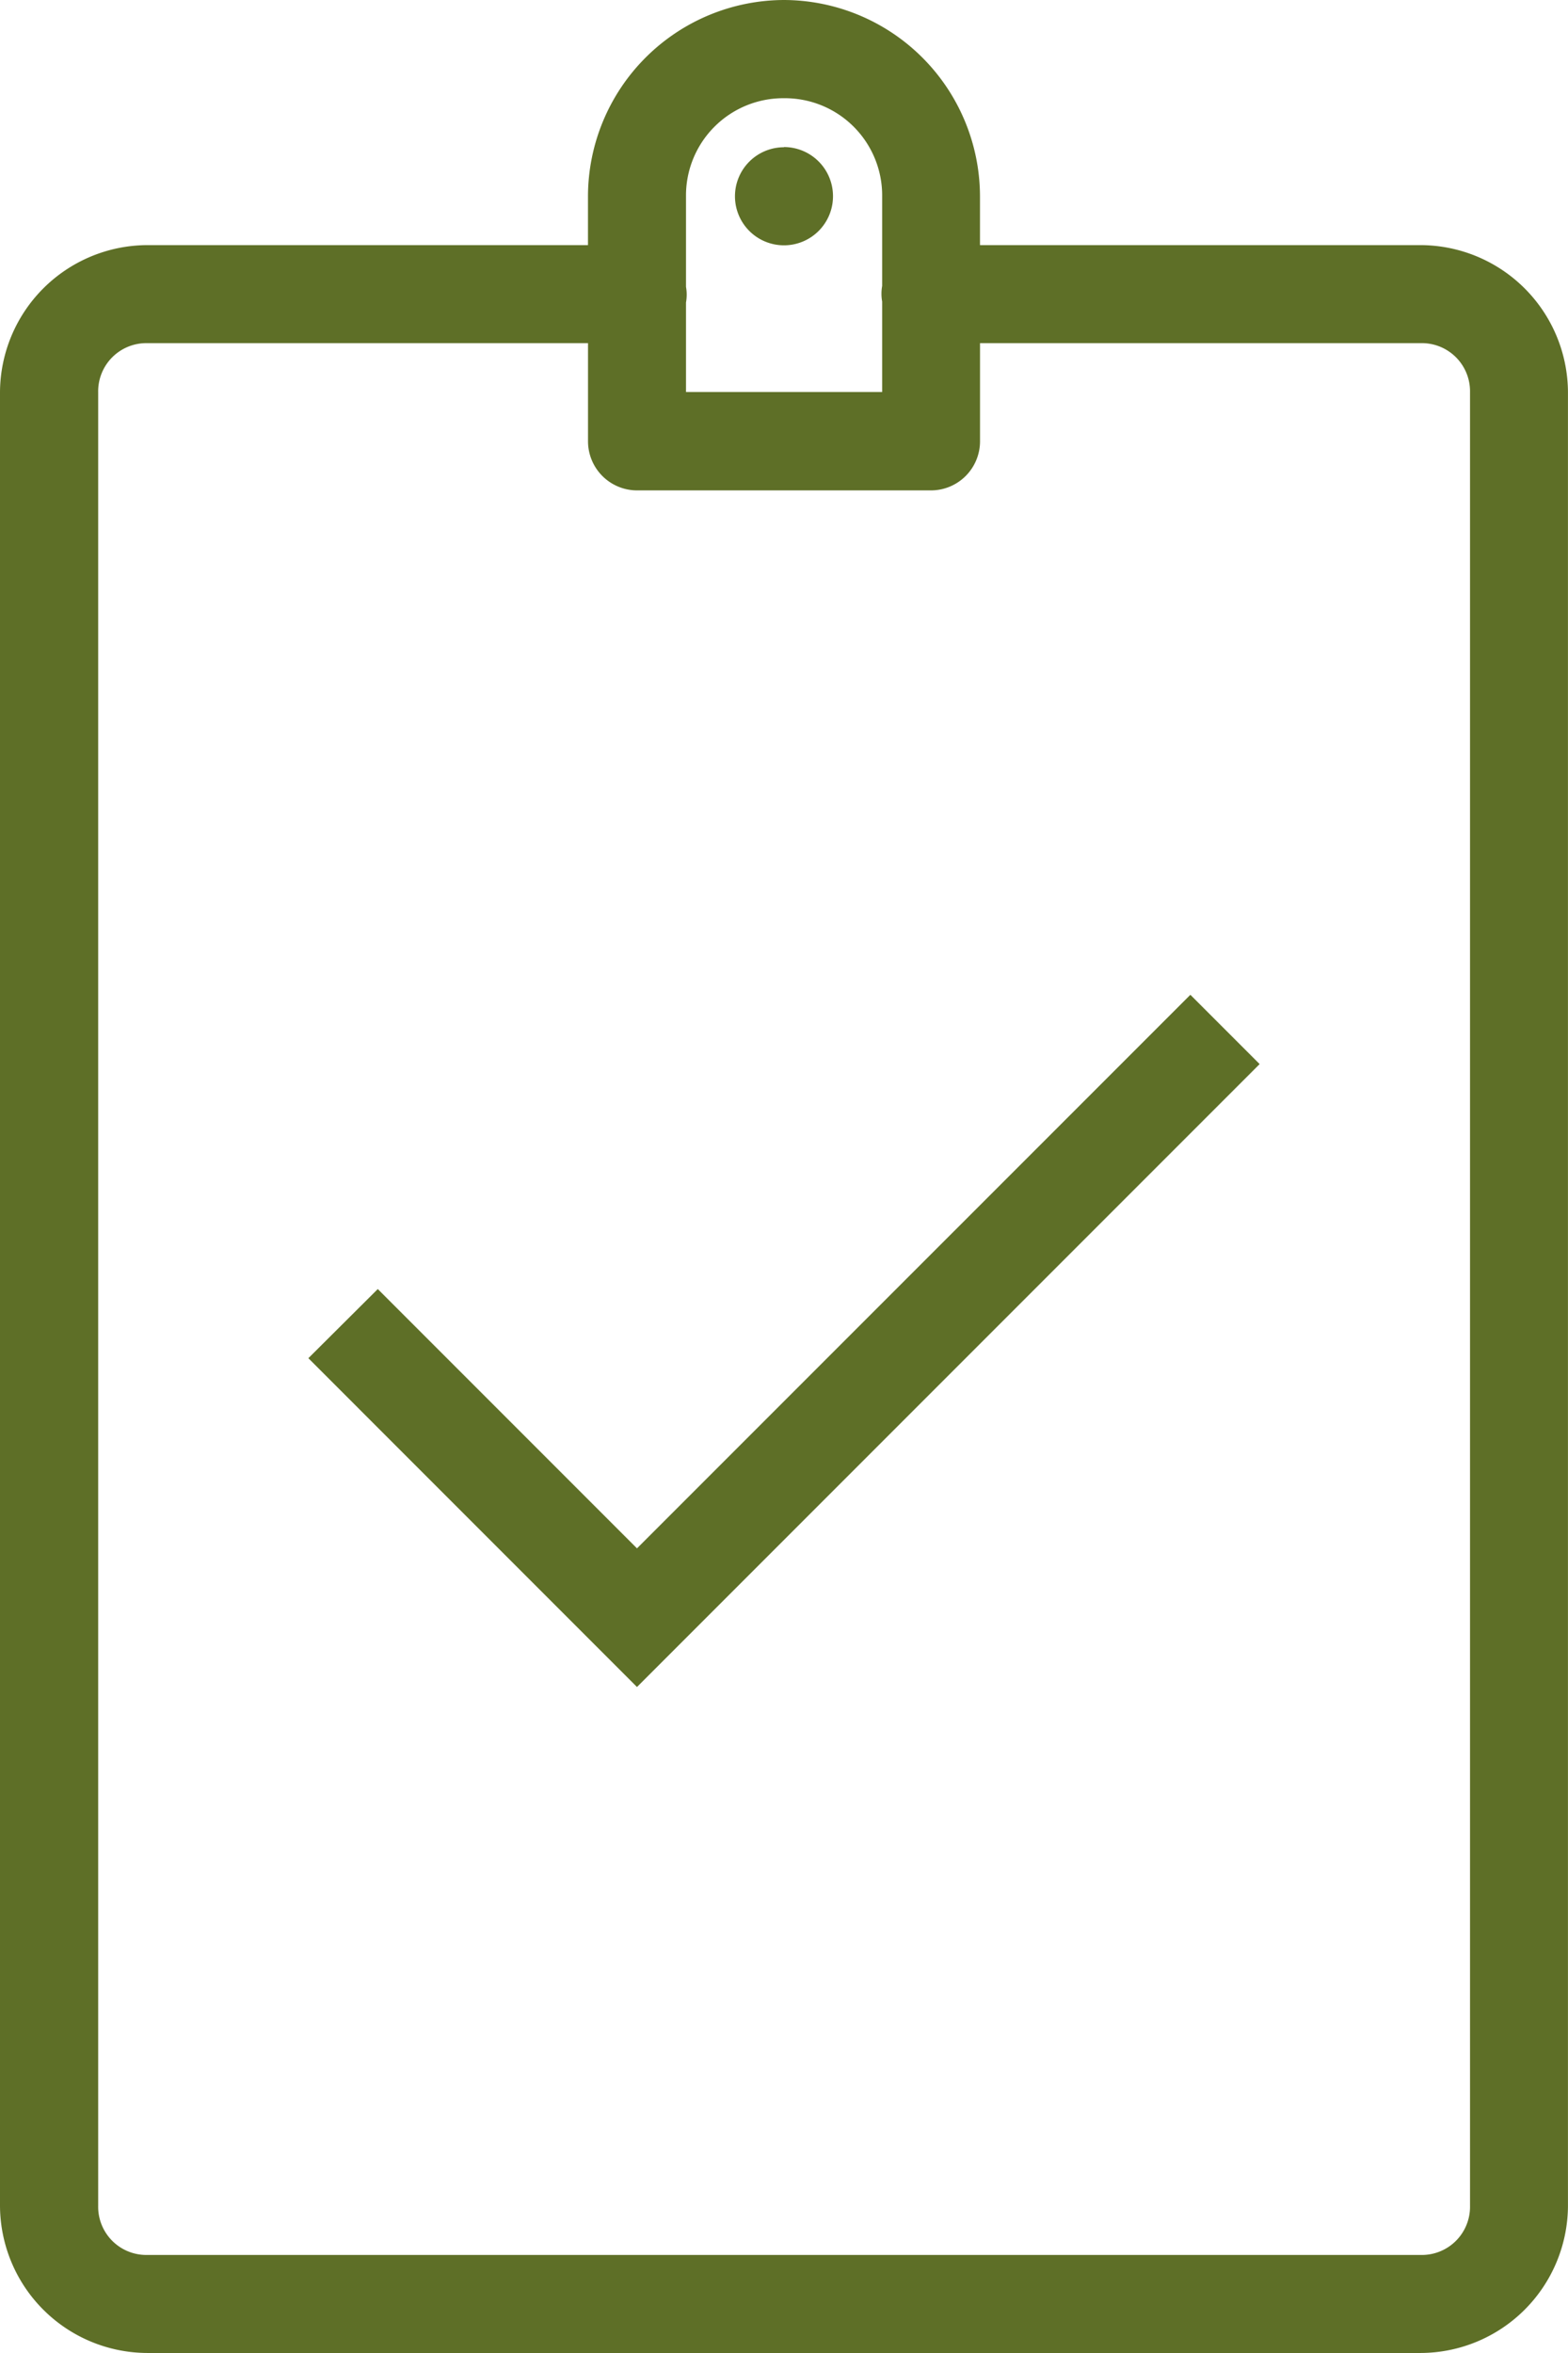
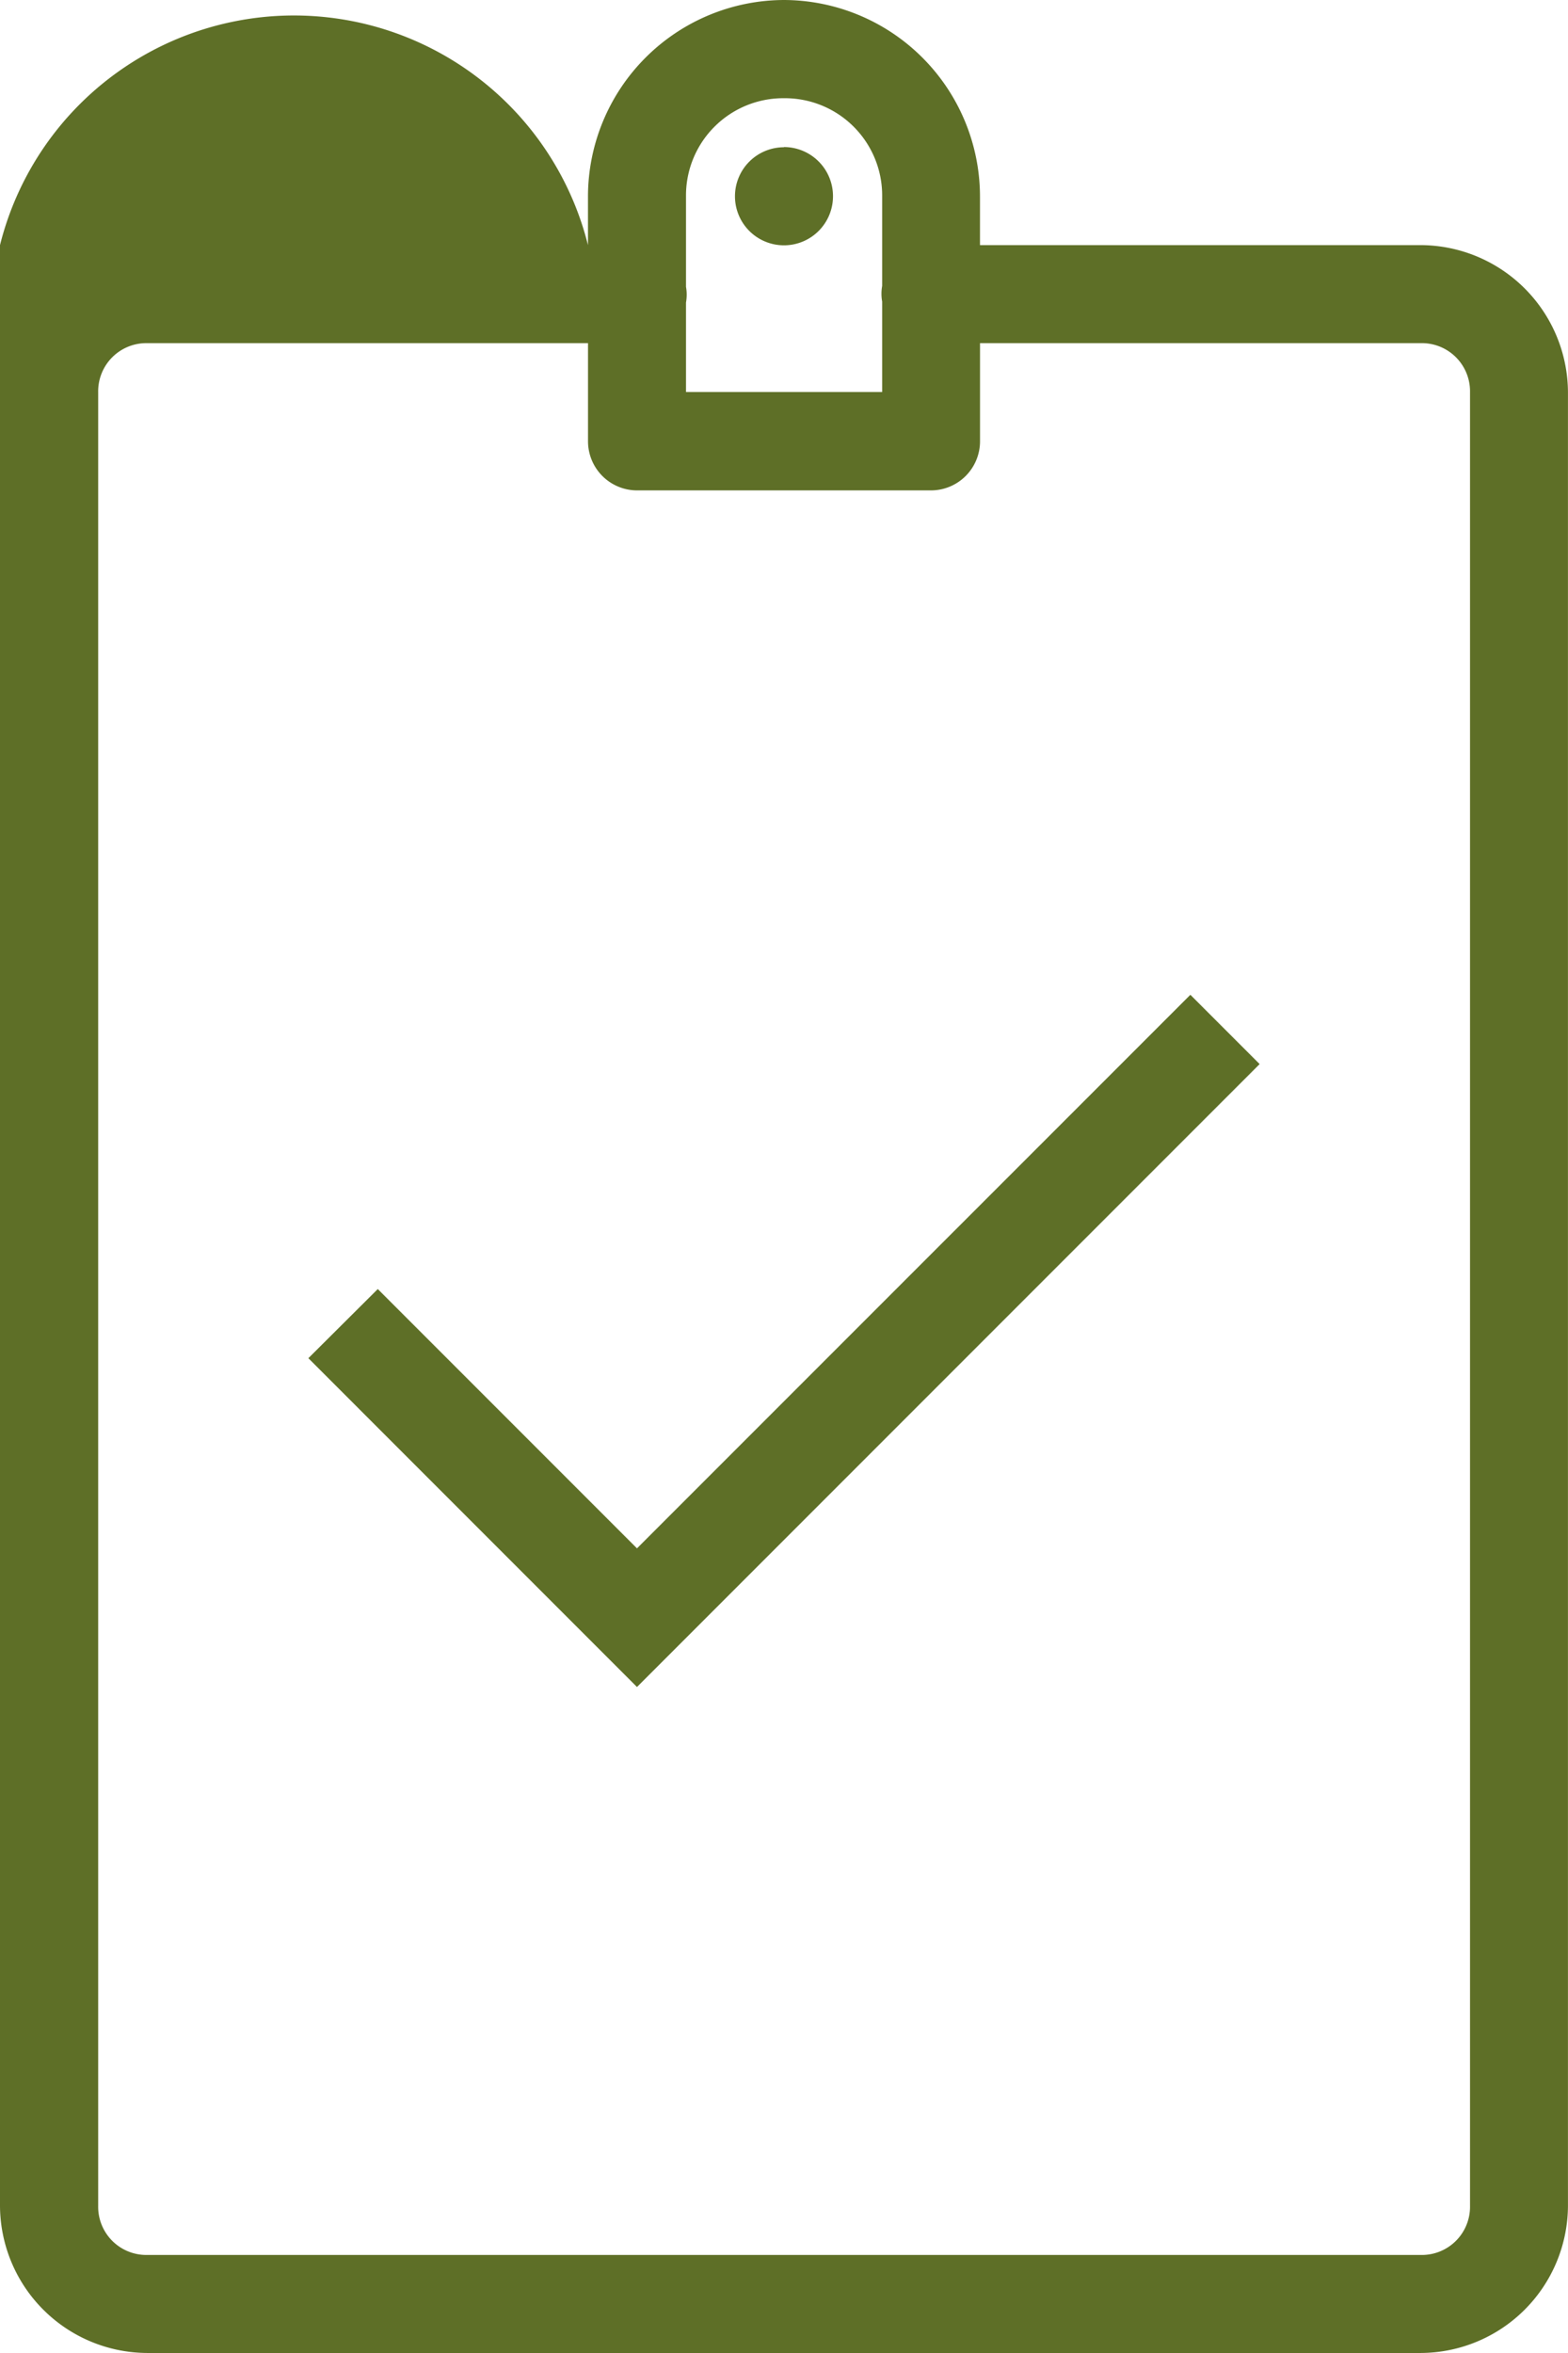
<svg xmlns="http://www.w3.org/2000/svg" width="39.927" height="59.891" viewBox="0 0 39.927 59.891">
-   <path id="icons8_audit" d="M28.963,1a5.007,5.007,0,0,0-4.991,4.991V7.239H12.743A3.763,3.763,0,0,0,9,10.982V57.147a3.763,3.763,0,0,0,3.743,3.743h32.44a3.763,3.763,0,0,0,3.743-3.743V10.982a3.763,3.763,0,0,0-3.743-3.743H33.954V5.991A5.007,5.007,0,0,0,28.963,1Zm0,2.5a2.476,2.476,0,0,1,2.5,2.5V8.277a1.13,1.13,0,0,0,0,.4v2.3H26.468V8.7a1.13,1.13,0,0,0,0-.4v-2.3A2.476,2.476,0,0,1,28.963,3.5Zm0,1.248a1.248,1.248,0,1,0,1.248,1.248A1.25,1.25,0,0,0,28.963,4.743ZM12.743,9.734H23.973v2.5a1.25,1.25,0,0,0,1.248,1.248h7.486a1.25,1.25,0,0,0,1.248-1.248v-2.5H45.184a1.226,1.226,0,0,1,1.248,1.248V57.147a1.226,1.226,0,0,1-1.248,1.248H12.743A1.226,1.226,0,0,1,11.5,57.147V10.982A1.226,1.226,0,0,1,12.743,9.734ZM39.311,26.32,25.22,40.41l-6.6-6.6L16.852,35.57l8.368,8.369L41.075,28.084Z" transform="translate(-9 -1)" fill="#5e6f27" />
+   <path id="icons8_audit" d="M28.963,1a5.007,5.007,0,0,0-4.991,4.991V7.239A3.763,3.763,0,0,0,9,10.982V57.147a3.763,3.763,0,0,0,3.743,3.743h32.44a3.763,3.763,0,0,0,3.743-3.743V10.982a3.763,3.763,0,0,0-3.743-3.743H33.954V5.991A5.007,5.007,0,0,0,28.963,1Zm0,2.5a2.476,2.476,0,0,1,2.5,2.5V8.277a1.13,1.13,0,0,0,0,.4v2.3H26.468V8.7a1.13,1.13,0,0,0,0-.4v-2.3A2.476,2.476,0,0,1,28.963,3.5Zm0,1.248a1.248,1.248,0,1,0,1.248,1.248A1.25,1.25,0,0,0,28.963,4.743ZM12.743,9.734H23.973v2.5a1.25,1.25,0,0,0,1.248,1.248h7.486a1.25,1.25,0,0,0,1.248-1.248v-2.5H45.184a1.226,1.226,0,0,1,1.248,1.248V57.147a1.226,1.226,0,0,1-1.248,1.248H12.743A1.226,1.226,0,0,1,11.5,57.147V10.982A1.226,1.226,0,0,1,12.743,9.734ZM39.311,26.32,25.22,40.41l-6.6-6.6L16.852,35.57l8.368,8.369L41.075,28.084Z" transform="translate(-9 -1)" fill="#5e6f27" />
</svg>